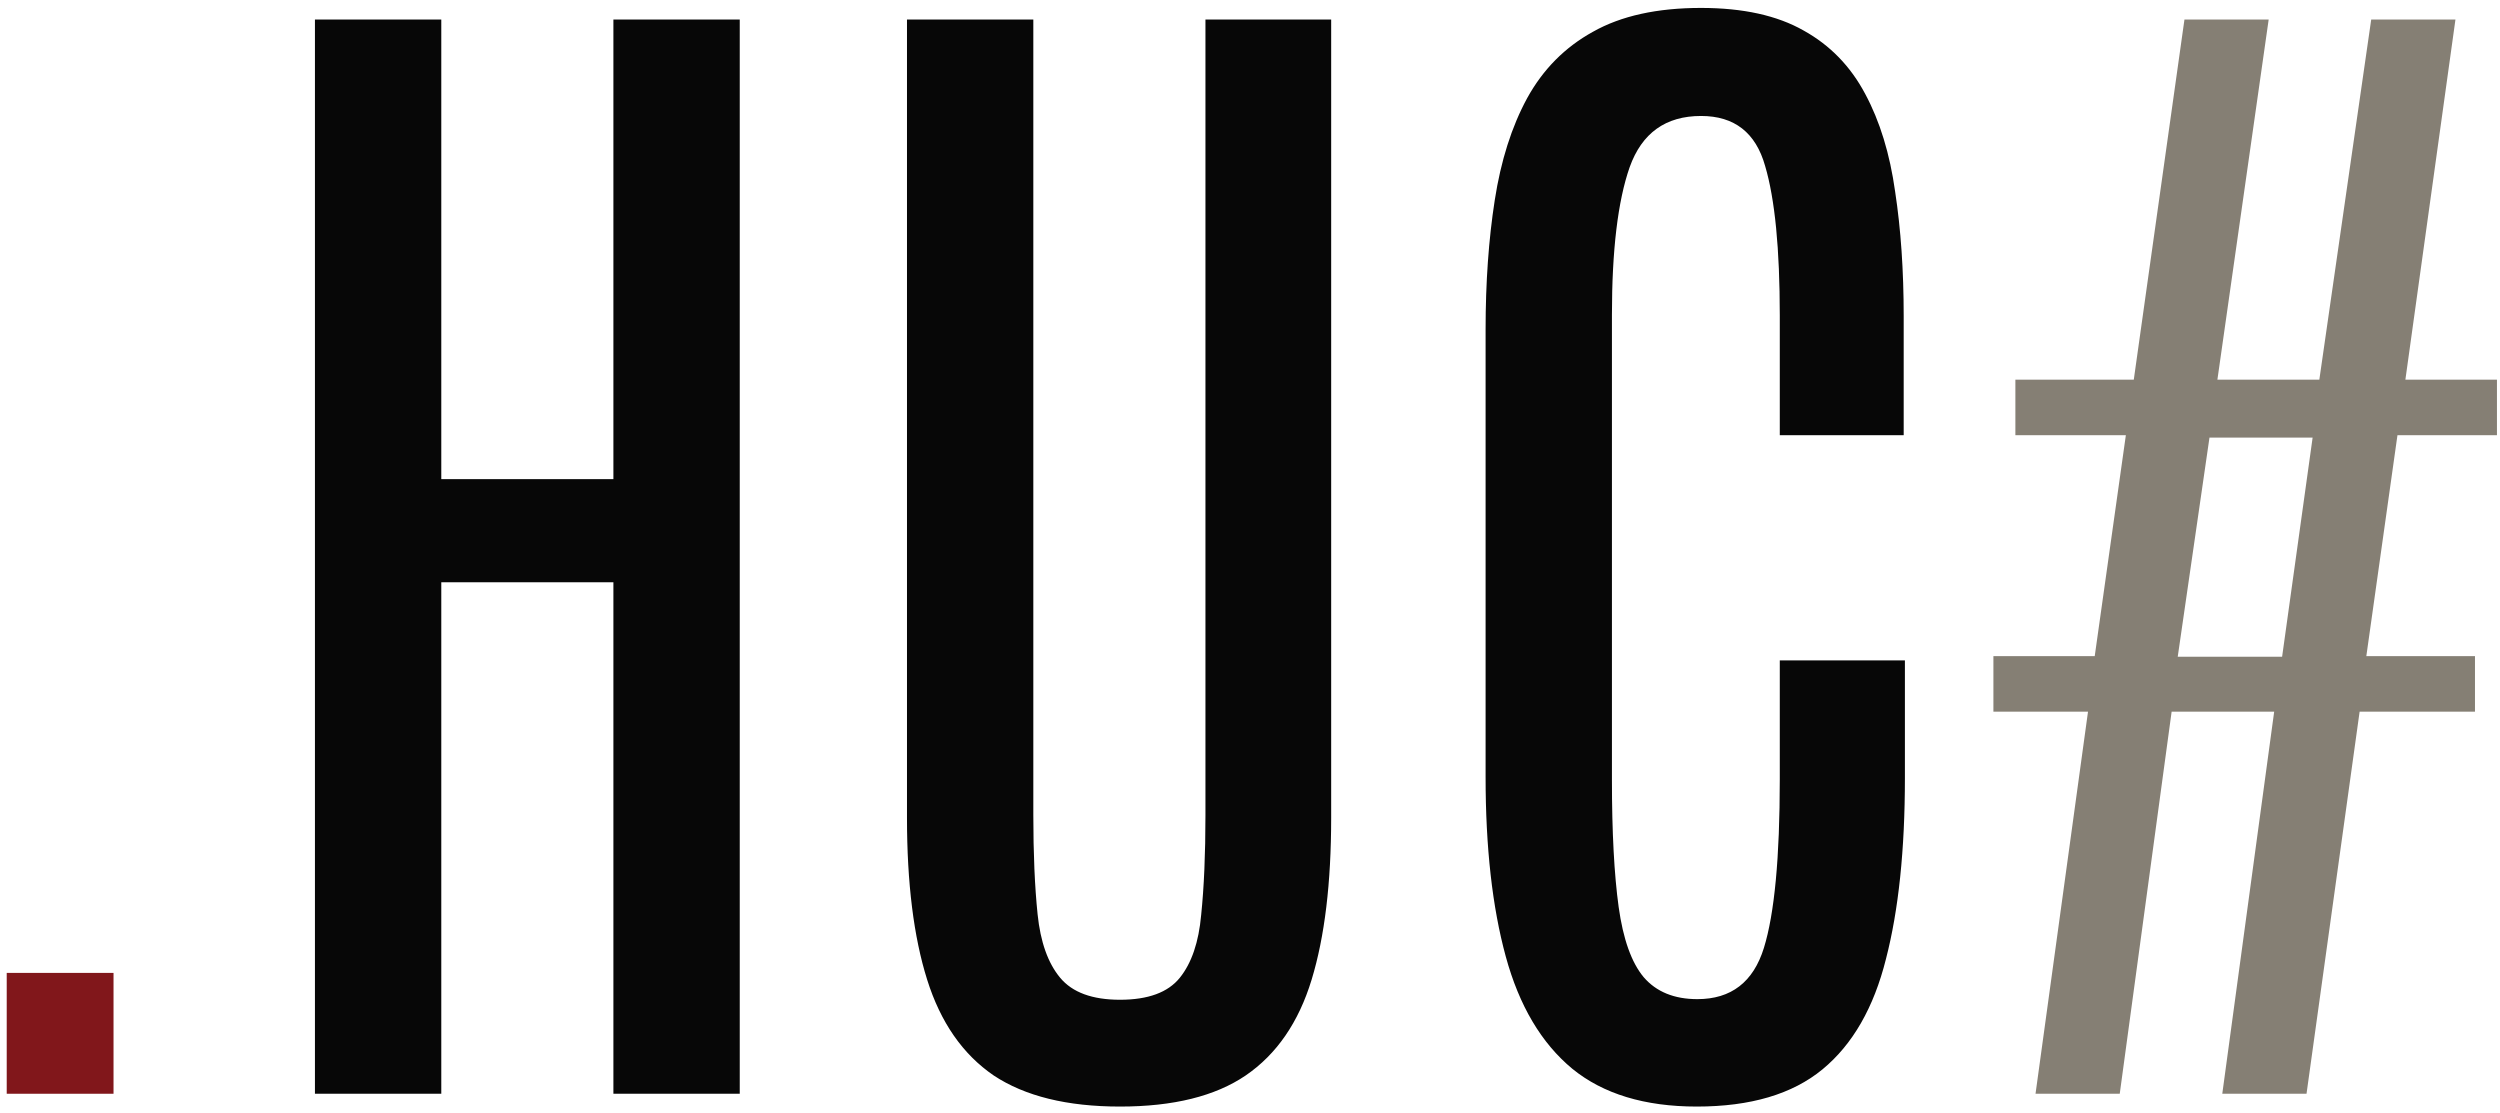
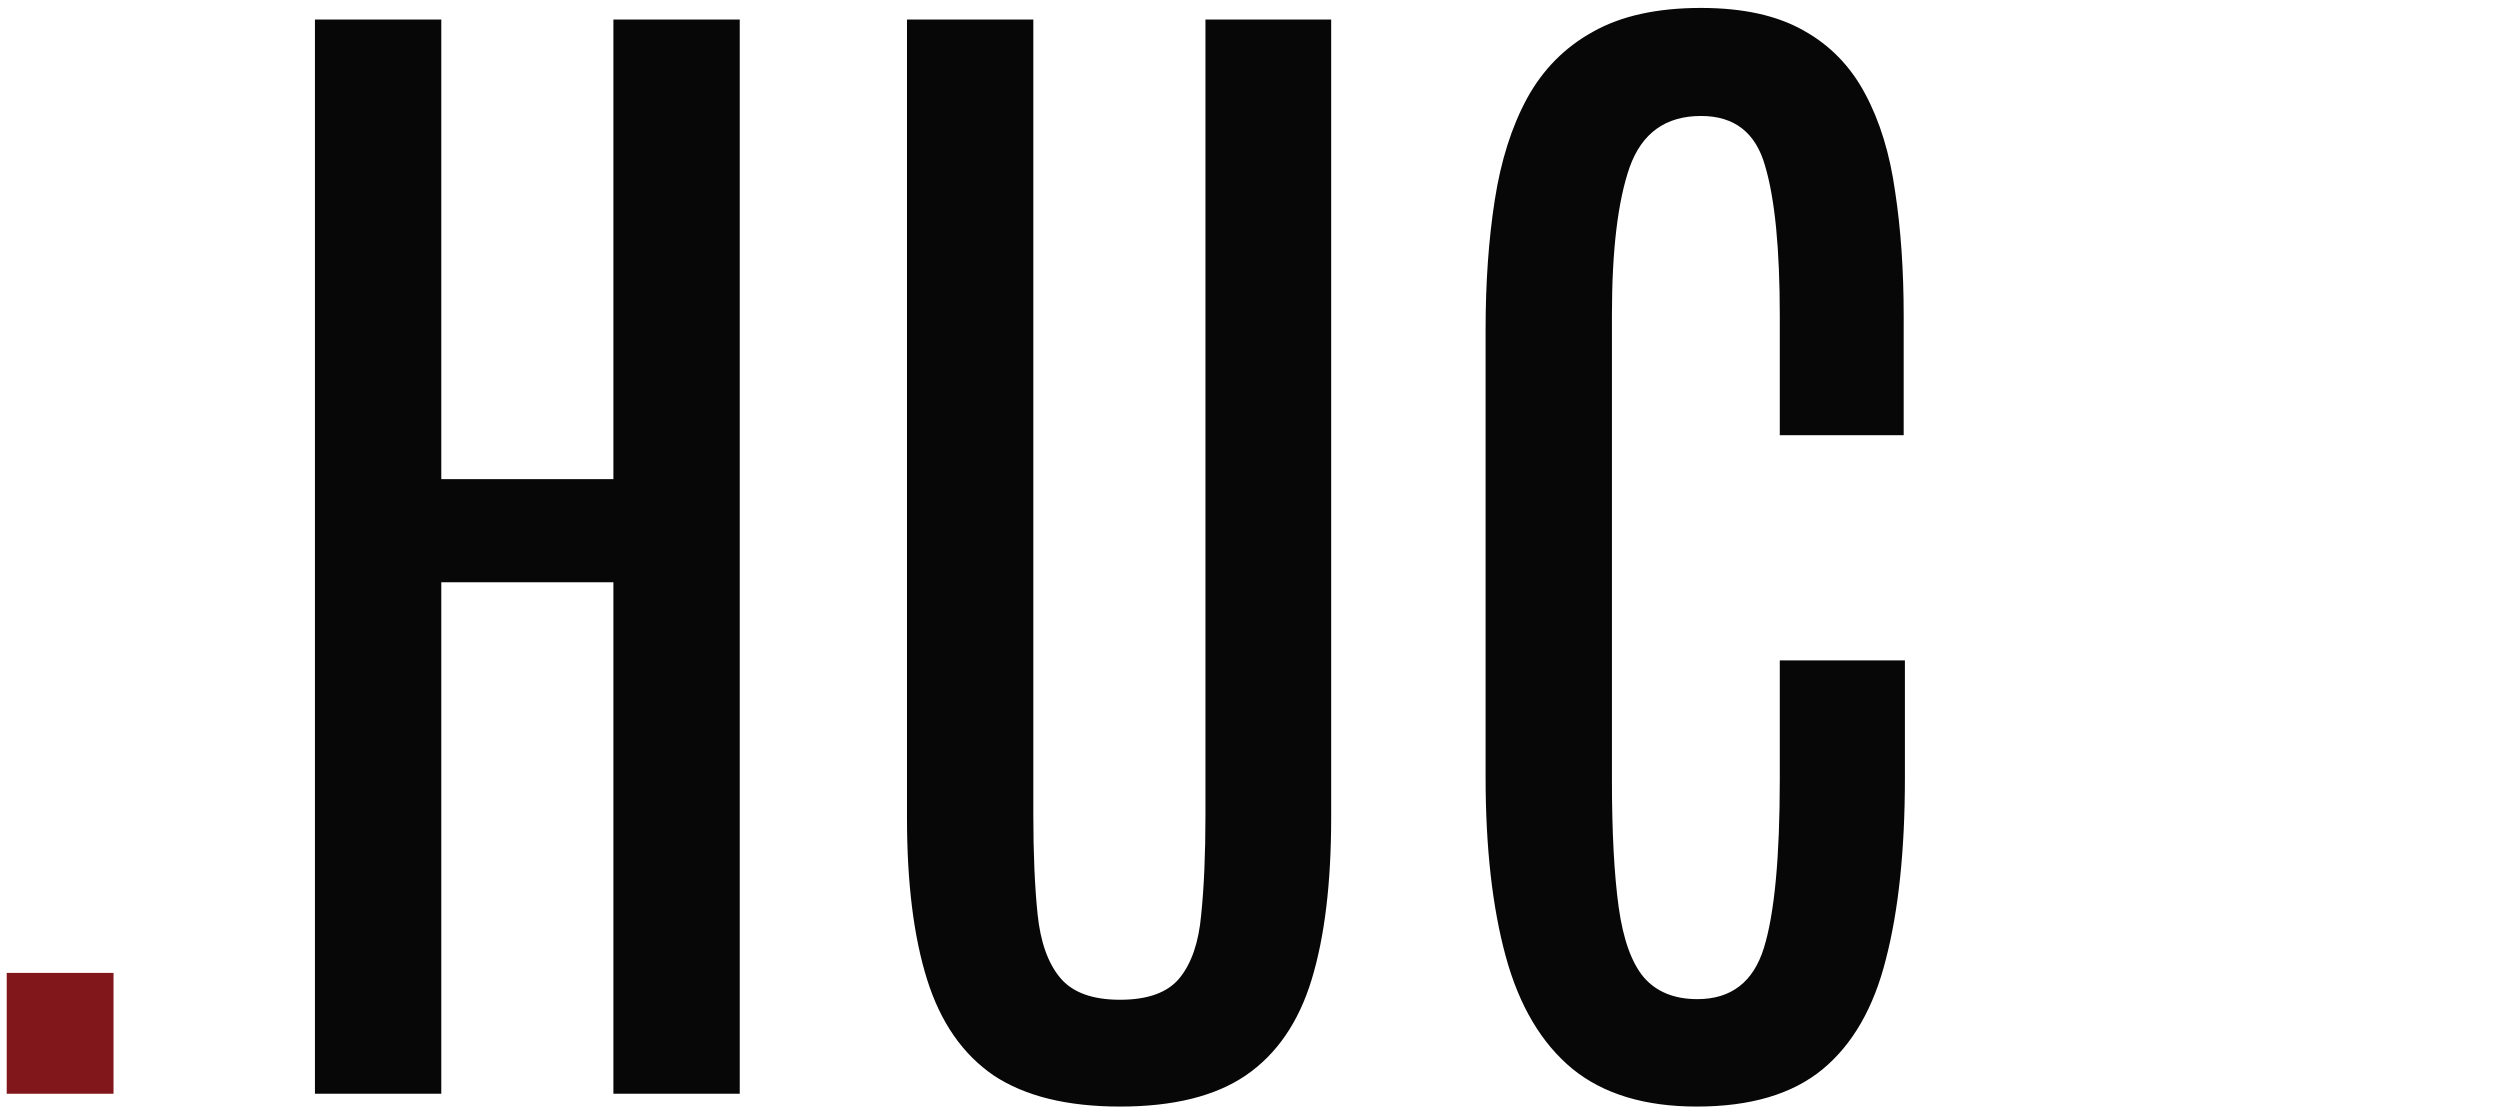
<svg xmlns="http://www.w3.org/2000/svg" width="256" height="114" viewBox="0 0 256 114" fill="none">
  <path d="M0.688 112V99.625H11.625V112H0.688Z" fill="#81171B" />
  <path d="M32.25 112V2H45.188V49.062H62.812V2H75.75V112H62.812V59.625H45.188V112H32.25ZM114.688 113.312C109.271 113.312 104.958 112.25 101.75 110.125C98.583 107.958 96.312 104.688 94.938 100.312C93.562 95.938 92.875 90.417 92.875 83.75V2H105.812V83.438C105.812 87.396 105.958 90.792 106.25 93.625C106.542 96.458 107.312 98.625 108.562 100.125C109.812 101.625 111.854 102.375 114.688 102.375C117.562 102.375 119.604 101.625 120.812 100.125C122.021 98.625 122.75 96.479 123 93.688C123.292 90.854 123.438 87.458 123.438 83.5V2H136.312V83.75C136.312 90.417 135.646 95.938 134.312 100.312C132.979 104.688 130.729 107.958 127.562 110.125C124.438 112.25 120.146 113.312 114.688 113.312ZM173.75 113.312C168.417 113.312 164.167 112.021 161 109.438C157.833 106.812 155.562 102.979 154.188 97.938C152.812 92.896 152.125 86.771 152.125 79.562V33.75C152.125 28.917 152.438 24.5 153.062 20.5C153.688 16.458 154.792 12.979 156.375 10.062C158 7.104 160.25 4.833 163.125 3.25C166 1.625 169.688 0.812 174.188 0.812C178.479 0.812 181.979 1.583 184.688 3.125C187.396 4.625 189.5 6.792 191 9.625C192.5 12.417 193.521 15.75 194.062 19.625C194.646 23.458 194.938 27.708 194.938 32.375V44.562H182.25V32.312C182.25 25.479 181.75 20.375 180.75 17C179.792 13.583 177.604 11.875 174.188 11.875C170.562 11.875 168.125 13.625 166.875 17.125C165.667 20.583 165.062 25.625 165.062 32.25V79.875C165.062 85.208 165.292 89.542 165.75 92.875C166.208 96.167 167.062 98.562 168.312 100.062C169.604 101.562 171.438 102.312 173.812 102.312C177.271 102.312 179.542 100.562 180.625 97.062C181.708 93.562 182.25 87.812 182.25 79.812V67.625H195.062V79.688C195.062 87.021 194.417 93.188 193.125 98.188C191.875 103.188 189.708 106.958 186.625 109.5C183.542 112.042 179.25 113.312 173.75 113.312Z" fill="#070707" />
-   <path d="M208.438 112L213.812 72.875H204.125V67.188H214.5L217.688 44.562H206.375V38.875H218.5L223.688 2H232.312L227.062 38.875H237.5L242.812 2H251.438L246.312 38.875H255.688V44.562H245.5L242.312 67.188H253.438V72.875H241.625L236.188 112H227.562L232.875 72.875H222.375L217.062 112H208.438ZM223 67.25H233.688L236.812 44.812H226.25L223 67.25Z" fill="#857F74" />
</svg>